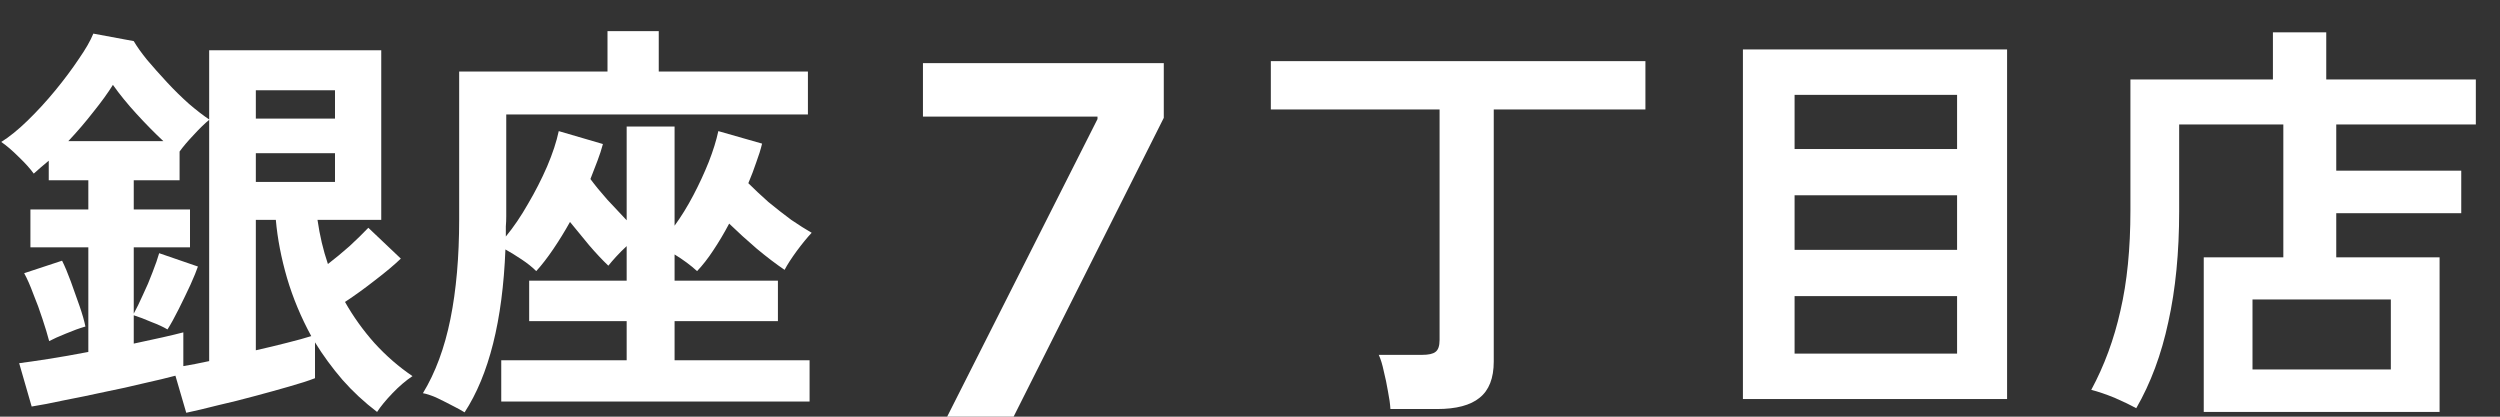
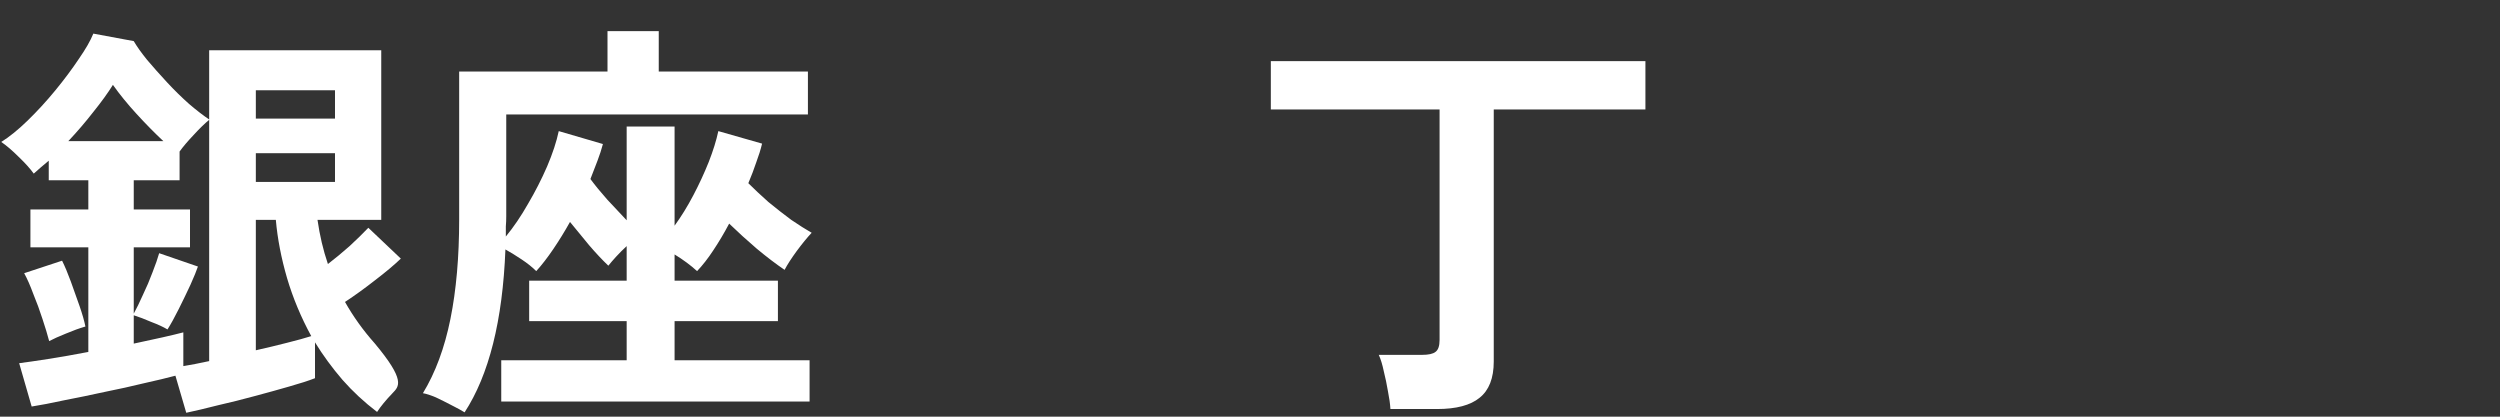
<svg xmlns="http://www.w3.org/2000/svg" width="72" height="12" viewBox="0 0 72 12" fill="none">
  <rect x="0" y="0" width="72" height="12" fill="#333333" stroke="none" />
-   <path d="M63.468 11.864V7.412H65.76V3.584H62.76V6.08C62.76 7.272 62.656 8.336 62.448 9.272C62.248 10.208 61.94 11.036 61.524 11.756C61.364 11.668 61.156 11.568 60.9 11.456C60.644 11.352 60.42 11.276 60.228 11.228C60.604 10.532 60.884 9.772 61.068 8.948C61.26 8.124 61.356 7.164 61.356 6.068V2.288H65.46V0.932H66.996V2.288H71.304V3.584H67.284V4.916H70.884V6.14H67.284V7.412H70.26V11.864H63.468ZM64.872 10.64H68.856V8.624H64.872V10.64Z" fill="white" />
-   <path d="M50.196 11.492V1.424H57.804V11.492H50.196ZM51.684 10.184H56.364V8.528H51.684V10.184ZM51.684 7.196H56.364V5.624H51.684V7.196ZM51.684 4.292H56.364V2.732H51.684V4.292Z" fill="white" />
  <path d="M40.044 11.78C40.036 11.636 40.012 11.464 39.972 11.264C39.94 11.072 39.9 10.88 39.852 10.688C39.812 10.496 39.764 10.34 39.708 10.22H40.956C41.14 10.22 41.268 10.192 41.34 10.136C41.42 10.08 41.46 9.964 41.46 9.788V3.152H36.6V1.76H47.388V3.152H43.02V10.412C43.02 10.892 42.884 11.24 42.612 11.456C42.348 11.672 41.94 11.78 41.388 11.78H40.044Z" fill="white" />
-   <path d="M27.278 12L31.608 3.429V3.359H26.581V1.818H33.517V3.394L29.192 12H27.278Z" fill="white" />
  <path d="M13.38 11.876C13.292 11.82 13.168 11.752 13.008 11.672C12.856 11.592 12.704 11.516 12.552 11.444C12.4 11.38 12.276 11.34 12.18 11.324C12.54 10.732 12.804 10.02 12.972 9.188C13.14 8.356 13.224 7.4 13.224 6.32V2.06H17.496V0.896H18.972V2.06H23.268V3.296H14.58V6.224C14.58 6.328 14.576 6.428 14.568 6.524C14.568 6.62 14.568 6.716 14.568 6.812C14.792 6.54 15.004 6.228 15.204 5.876C15.412 5.524 15.596 5.164 15.756 4.796C15.916 4.42 16.028 4.08 16.092 3.776L17.364 4.148C17.324 4.3 17.272 4.46 17.208 4.628C17.144 4.796 17.076 4.972 17.004 5.156C17.14 5.34 17.304 5.54 17.496 5.756C17.688 5.964 17.872 6.16 18.048 6.344V3.644H19.428V6.5C19.62 6.236 19.8 5.944 19.968 5.624C20.136 5.304 20.284 4.984 20.412 4.664C20.54 4.336 20.632 4.04 20.688 3.776L21.948 4.136C21.908 4.304 21.852 4.484 21.78 4.676C21.716 4.868 21.64 5.068 21.552 5.276C21.72 5.444 21.912 5.624 22.128 5.816C22.352 6 22.572 6.172 22.788 6.332C23.012 6.484 23.208 6.608 23.376 6.704C23.248 6.84 23.104 7.016 22.944 7.232C22.792 7.44 22.676 7.62 22.596 7.772C22.348 7.604 22.08 7.4 21.792 7.16C21.512 6.92 21.248 6.68 21 6.44C20.856 6.712 20.704 6.968 20.544 7.208C20.392 7.44 20.236 7.64 20.076 7.808C19.892 7.64 19.676 7.48 19.428 7.328V8.084H22.404V9.248H19.428V10.376H23.316V11.564H14.436V10.376H18.048V9.248H15.24V8.084H18.048V7.088C17.944 7.184 17.844 7.284 17.748 7.388C17.66 7.484 17.584 7.572 17.52 7.652C17.344 7.484 17.16 7.288 16.968 7.064C16.784 6.84 16.6 6.616 16.416 6.392C16.264 6.664 16.104 6.924 15.936 7.172C15.768 7.42 15.604 7.632 15.444 7.808C15.332 7.696 15.192 7.584 15.024 7.472C14.856 7.36 14.7 7.264 14.556 7.184C14.476 9.232 14.084 10.796 13.38 11.876Z" fill="white" />
-   <path d="M5.364 11.888L5.052 10.82C4.812 10.884 4.512 10.956 4.152 11.036C3.792 11.124 3.412 11.208 3.012 11.288C2.612 11.376 2.224 11.456 1.848 11.528C1.48 11.608 1.168 11.668 0.912 11.708L0.552 10.46C0.744 10.436 1.02 10.396 1.38 10.34C1.74 10.284 2.128 10.216 2.544 10.136V7.124H0.876V6.032H2.544V5.192H1.404V4.628C1.332 4.692 1.256 4.756 1.176 4.82C1.104 4.884 1.036 4.944 0.972 5C0.868 4.856 0.724 4.696 0.54 4.52C0.356 4.336 0.188 4.192 0.036 4.088C0.268 3.944 0.52 3.74 0.792 3.476C1.072 3.204 1.34 2.912 1.596 2.6C1.852 2.288 2.076 1.988 2.268 1.7C2.468 1.412 2.608 1.168 2.688 0.968L3.852 1.184C3.94 1.336 4.068 1.516 4.236 1.724C4.412 1.932 4.604 2.148 4.812 2.372C5.02 2.596 5.232 2.804 5.448 2.996C5.664 3.18 5.856 3.328 6.024 3.44V1.448H10.98V6.332H9.144C9.208 6.78 9.308 7.204 9.444 7.604C9.652 7.444 9.86 7.272 10.068 7.088C10.276 6.896 10.456 6.72 10.608 6.56L11.544 7.448C11.352 7.632 11.104 7.84 10.8 8.072C10.504 8.304 10.216 8.512 9.936 8.696C10.176 9.12 10.46 9.516 10.788 9.884C11.124 10.252 11.488 10.568 11.88 10.832C11.688 10.96 11.496 11.124 11.304 11.324C11.112 11.524 10.964 11.704 10.86 11.864C10.492 11.584 10.16 11.276 9.864 10.94C9.568 10.596 9.304 10.236 9.072 9.86V10.892C8.888 10.964 8.64 11.044 8.328 11.132C8.024 11.22 7.692 11.312 7.332 11.408C6.98 11.504 6.628 11.592 6.276 11.672C5.932 11.76 5.628 11.832 5.364 11.888ZM5.28 10.544C5.384 10.528 5.496 10.508 5.616 10.484C5.744 10.46 5.88 10.432 6.024 10.4V3.452C5.896 3.556 5.748 3.7 5.58 3.884C5.412 4.06 5.276 4.22 5.172 4.364V5.192H3.852V6.032H5.472V7.124H3.852V9.032C3.932 8.888 4.02 8.708 4.116 8.492C4.22 8.276 4.312 8.06 4.392 7.844C4.48 7.62 4.544 7.436 4.584 7.292L5.7 7.676C5.66 7.796 5.588 7.972 5.484 8.204C5.38 8.428 5.268 8.66 5.148 8.9C5.028 9.14 4.92 9.336 4.824 9.488C4.704 9.416 4.548 9.344 4.356 9.272C4.172 9.192 4.004 9.128 3.852 9.08V9.896C4.156 9.832 4.432 9.772 4.68 9.716C4.928 9.66 5.128 9.612 5.28 9.572V10.544ZM7.368 10.088C7.688 10.016 7.988 9.944 8.268 9.872C8.556 9.8 8.788 9.736 8.964 9.68C8.668 9.136 8.436 8.58 8.268 8.012C8.1 7.436 7.992 6.876 7.944 6.332H7.368V10.088ZM1.416 9.824C1.368 9.64 1.304 9.428 1.224 9.188C1.144 8.94 1.056 8.7 0.96 8.468C0.872 8.228 0.784 8.028 0.696 7.868L1.788 7.508C1.868 7.668 1.952 7.868 2.04 8.108C2.128 8.348 2.212 8.584 2.292 8.816C2.372 9.048 2.428 9.244 2.46 9.404C2.292 9.452 2.104 9.52 1.896 9.608C1.696 9.688 1.536 9.76 1.416 9.824ZM1.968 4.064H4.704C4.456 3.832 4.2 3.572 3.936 3.284C3.672 2.996 3.444 2.716 3.252 2.444C3.108 2.676 2.92 2.936 2.688 3.224C2.464 3.512 2.224 3.792 1.968 4.064ZM7.368 5.24H9.648V4.412H7.368V5.24ZM7.368 3.416H9.648V2.6H7.368V3.416Z" fill="white" />
+   <path d="M5.364 11.888L5.052 10.82C4.812 10.884 4.512 10.956 4.152 11.036C3.792 11.124 3.412 11.208 3.012 11.288C2.612 11.376 2.224 11.456 1.848 11.528C1.48 11.608 1.168 11.668 0.912 11.708L0.552 10.46C0.744 10.436 1.02 10.396 1.38 10.34C1.74 10.284 2.128 10.216 2.544 10.136V7.124H0.876V6.032H2.544V5.192H1.404V4.628C1.332 4.692 1.256 4.756 1.176 4.82C1.104 4.884 1.036 4.944 0.972 5C0.868 4.856 0.724 4.696 0.54 4.52C0.356 4.336 0.188 4.192 0.036 4.088C0.268 3.944 0.52 3.74 0.792 3.476C1.072 3.204 1.34 2.912 1.596 2.6C1.852 2.288 2.076 1.988 2.268 1.7C2.468 1.412 2.608 1.168 2.688 0.968L3.852 1.184C3.94 1.336 4.068 1.516 4.236 1.724C4.412 1.932 4.604 2.148 4.812 2.372C5.02 2.596 5.232 2.804 5.448 2.996C5.664 3.18 5.856 3.328 6.024 3.44V1.448H10.98V6.332H9.144C9.208 6.78 9.308 7.204 9.444 7.604C9.652 7.444 9.86 7.272 10.068 7.088C10.276 6.896 10.456 6.72 10.608 6.56L11.544 7.448C11.352 7.632 11.104 7.84 10.8 8.072C10.504 8.304 10.216 8.512 9.936 8.696C10.176 9.12 10.46 9.516 10.788 9.884C11.688 10.96 11.496 11.124 11.304 11.324C11.112 11.524 10.964 11.704 10.86 11.864C10.492 11.584 10.16 11.276 9.864 10.94C9.568 10.596 9.304 10.236 9.072 9.86V10.892C8.888 10.964 8.64 11.044 8.328 11.132C8.024 11.22 7.692 11.312 7.332 11.408C6.98 11.504 6.628 11.592 6.276 11.672C5.932 11.76 5.628 11.832 5.364 11.888ZM5.28 10.544C5.384 10.528 5.496 10.508 5.616 10.484C5.744 10.46 5.88 10.432 6.024 10.4V3.452C5.896 3.556 5.748 3.7 5.58 3.884C5.412 4.06 5.276 4.22 5.172 4.364V5.192H3.852V6.032H5.472V7.124H3.852V9.032C3.932 8.888 4.02 8.708 4.116 8.492C4.22 8.276 4.312 8.06 4.392 7.844C4.48 7.62 4.544 7.436 4.584 7.292L5.7 7.676C5.66 7.796 5.588 7.972 5.484 8.204C5.38 8.428 5.268 8.66 5.148 8.9C5.028 9.14 4.92 9.336 4.824 9.488C4.704 9.416 4.548 9.344 4.356 9.272C4.172 9.192 4.004 9.128 3.852 9.08V9.896C4.156 9.832 4.432 9.772 4.68 9.716C4.928 9.66 5.128 9.612 5.28 9.572V10.544ZM7.368 10.088C7.688 10.016 7.988 9.944 8.268 9.872C8.556 9.8 8.788 9.736 8.964 9.68C8.668 9.136 8.436 8.58 8.268 8.012C8.1 7.436 7.992 6.876 7.944 6.332H7.368V10.088ZM1.416 9.824C1.368 9.64 1.304 9.428 1.224 9.188C1.144 8.94 1.056 8.7 0.96 8.468C0.872 8.228 0.784 8.028 0.696 7.868L1.788 7.508C1.868 7.668 1.952 7.868 2.04 8.108C2.128 8.348 2.212 8.584 2.292 8.816C2.372 9.048 2.428 9.244 2.46 9.404C2.292 9.452 2.104 9.52 1.896 9.608C1.696 9.688 1.536 9.76 1.416 9.824ZM1.968 4.064H4.704C4.456 3.832 4.2 3.572 3.936 3.284C3.672 2.996 3.444 2.716 3.252 2.444C3.108 2.676 2.92 2.936 2.688 3.224C2.464 3.512 2.224 3.792 1.968 4.064ZM7.368 5.24H9.648V4.412H7.368V5.24ZM7.368 3.416H9.648V2.6H7.368V3.416Z" fill="white" />
</svg>